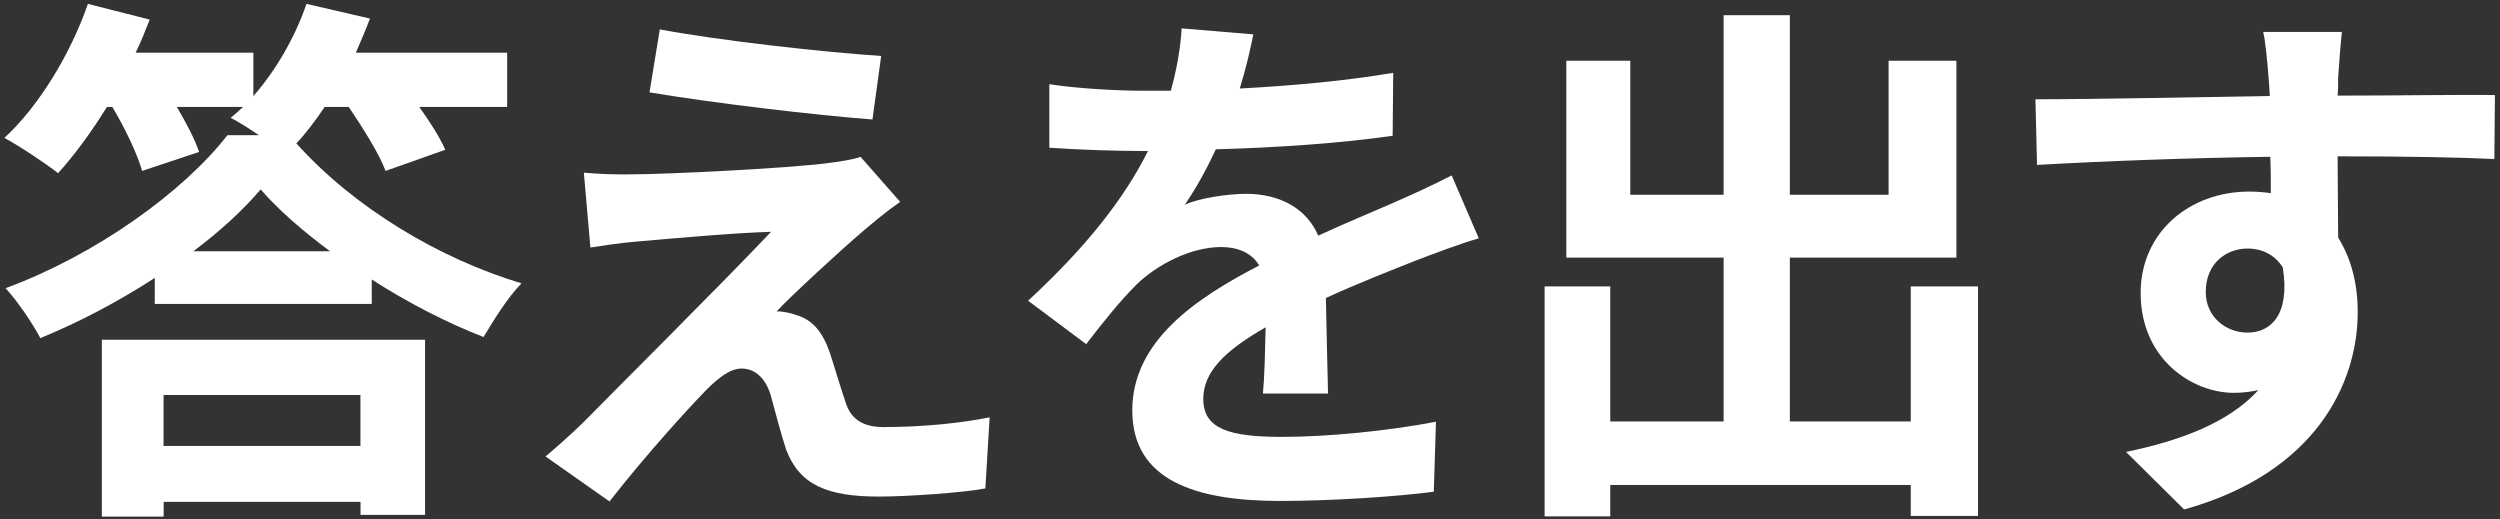
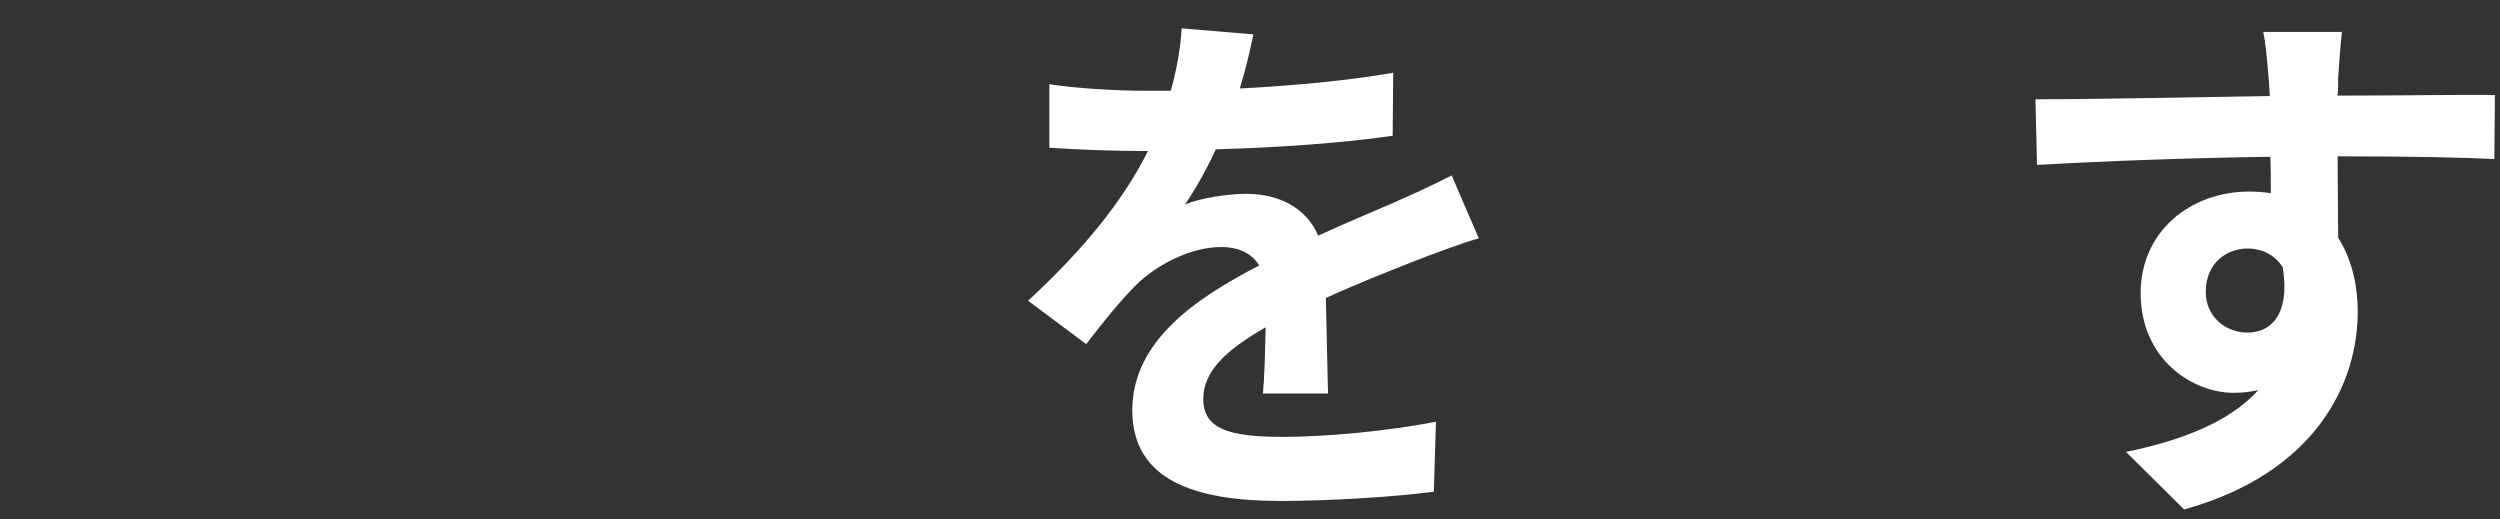
<svg xmlns="http://www.w3.org/2000/svg" width="448" height="93" viewBox="0 0 448 93" fill="none">
  <rect x="0" y="0" width="448" height="93" fill="#333333" stroke="none" />
-   <path d="M58.171 19.181C56.512 21.611 54.87 23.84 53.11 25.7C63.601 37.365 78.869 46.398 93.45 50.772C90.818 53.487 88.489 57.375 86.645 60.392C80.126 57.861 73.137 54.275 66.618 50.085V54.459H27.736V49.8C21.317 53.973 14.329 57.677 7.223 60.593C5.966 58.163 3.234 54.074 1.005 51.644C17.329 45.61 32.881 34.348 40.758 24.225H46.389C44.546 22.968 42.702 21.795 41.328 21.108C42.099 20.522 42.786 19.851 43.557 19.164H31.691C33.35 21.98 34.892 24.896 35.68 27.225L25.474 30.628C24.602 27.611 22.457 23.052 20.127 19.164H19.155C16.34 23.739 13.323 27.812 10.407 31.03C8.178 29.287 3.502 26.169 0.787 24.711C7.005 18.98 12.653 9.645 15.753 0.695L26.831 3.511C26.06 5.455 25.273 7.5 24.3 9.444H45.401V17.22C49.49 12.561 52.892 6.628 54.92 0.695L66.299 3.327C65.528 5.371 64.64 7.416 63.769 9.444H90.885V19.164H75.132C77.076 21.879 78.819 24.611 79.791 26.84L69.098 30.628C67.925 27.51 65.109 23.052 62.495 19.164H58.121L58.171 19.181ZM18.234 60.878H76.171V92.268H64.607V89.939H29.328V92.57H18.25V60.878H18.234ZM29.311 70.783V79.917H64.59V70.783H29.311ZM59.143 45.024C54.283 41.42 49.909 37.633 46.708 33.946C43.59 37.633 39.417 41.437 34.658 45.024H59.16H59.143Z" fill="white" />
-   <path d="M154.989 41.136C150.514 44.923 141.481 53.286 139.151 55.817C140.023 55.716 141.783 56.102 142.838 56.504C145.654 57.375 147.414 59.521 148.671 63.107C149.542 65.738 150.615 69.425 151.486 71.956C152.358 74.973 154.503 76.531 158.291 76.531C165.782 76.531 172.486 75.76 177.346 74.788L176.575 87.525C172.586 88.296 162.581 88.984 157.52 88.984C148.285 88.984 143.324 86.939 140.894 80.621C139.922 77.704 138.749 73.129 138.079 70.699C137.006 67.297 134.878 66.04 132.934 66.04C130.889 66.04 128.844 67.599 126.515 69.928C123.213 73.33 115.923 81.308 109.219 89.855L97.756 81.794C99.499 80.336 101.845 78.291 104.46 75.76C109.42 70.699 129.347 50.873 138.179 41.538C131.375 41.739 119.711 42.795 114.163 43.281C110.761 43.566 107.845 44.052 105.8 44.353L104.627 30.946C106.856 31.147 110.359 31.331 113.962 31.231C118.537 31.231 140.593 30.259 148.671 29.186C150.514 28.985 153.145 28.499 154.218 28.114L161.307 36.175C158.777 37.918 156.732 39.678 154.989 41.136ZM157.905 10.03L156.346 21.41C146.14 20.639 127.956 18.494 116.392 16.55L118.236 5.271C129.129 7.315 147.782 9.36 157.888 10.03H157.905Z" fill="white" />
  <path d="M222.163 15.863C231.397 15.377 241.117 14.505 249.665 13.047L249.564 24.326C240.33 25.683 228.38 26.471 217.872 26.756C216.213 30.359 214.269 33.845 212.325 36.678C214.856 35.504 220.101 34.733 223.302 34.733C229.235 34.733 234.095 37.264 236.224 42.225C241.285 39.895 245.358 38.236 249.346 36.493C253.134 34.834 256.536 33.292 260.139 31.432L265 42.711C261.882 43.582 256.737 45.526 253.436 46.8C249.061 48.543 243.514 50.688 237.598 53.403C237.699 58.85 237.883 66.04 237.983 70.515H226.319C226.604 67.599 226.704 62.94 226.805 58.649C219.515 62.822 215.627 66.626 215.627 71.487C215.627 76.833 220.202 78.291 229.721 78.291C237.984 78.291 248.777 77.218 257.324 75.576L256.938 88.112C250.519 88.984 238.57 89.771 229.436 89.771C214.168 89.771 202.906 86.084 202.906 73.531C202.906 60.979 214.571 53.32 225.649 47.571C224.191 45.141 221.559 44.27 218.844 44.27C213.398 44.27 207.381 47.387 203.677 50.973C200.761 53.889 197.945 57.392 194.644 61.666L184.236 53.889C194.443 44.454 201.348 35.806 205.722 27.058H204.465C200.476 27.058 193.387 26.857 188.041 26.471V15.092C193.001 15.863 200.191 16.265 205.152 16.265H209.811C210.884 12.377 211.554 8.589 211.755 5.086L224.593 6.159C224.107 8.589 223.42 11.79 222.163 15.879V15.863Z" fill="white" />
-   <path d="M354.458 51.342V92.453H342.408V86.905H288.56V92.536H276.795V51.325H288.56V75.526H308.872V46.163H280.683V10.885H292.146V34.901H308.872V2.723H320.738V34.901H338.436V10.885H350.586V46.163H320.738V75.526H342.408V51.325H354.458V51.342Z" fill="white" />
  <path d="M419 14.12C419 14.89 419 15.963 418.899 17.136C428.72 17.136 442.027 16.935 447.089 17.036L446.988 28.499C441.156 28.214 432.123 28.013 418.899 28.013C418.899 32.974 419 38.32 419 42.594C421.33 46.281 422.503 50.856 422.503 55.917C422.503 68.554 415.112 84.693 391.397 91.296L380.99 80.989C390.811 78.945 399.358 75.744 404.704 69.911C403.347 70.196 401.889 70.397 400.33 70.397C392.839 70.397 383.604 64.364 383.604 52.515C383.604 41.538 392.453 34.331 403.045 34.331C404.403 34.331 405.676 34.432 406.933 34.616C406.933 32.471 406.933 30.242 406.833 28.097C392.152 28.298 376.984 28.868 365.035 29.555L364.75 17.79C375.828 17.79 393.526 17.404 406.749 17.203C406.648 15.946 406.648 14.974 406.548 14.187C406.263 10.198 405.861 6.896 405.576 5.723H419.67C419.469 7.282 419.084 12.527 418.983 14.086L419 14.12ZM402.76 59.604C406.849 59.604 410.436 56.487 409.078 47.94C407.721 45.711 405.391 44.538 402.76 44.538C398.973 44.538 395.269 47.169 395.269 52.314C395.269 56.789 398.872 59.604 402.76 59.604Z" fill="white" />
</svg>